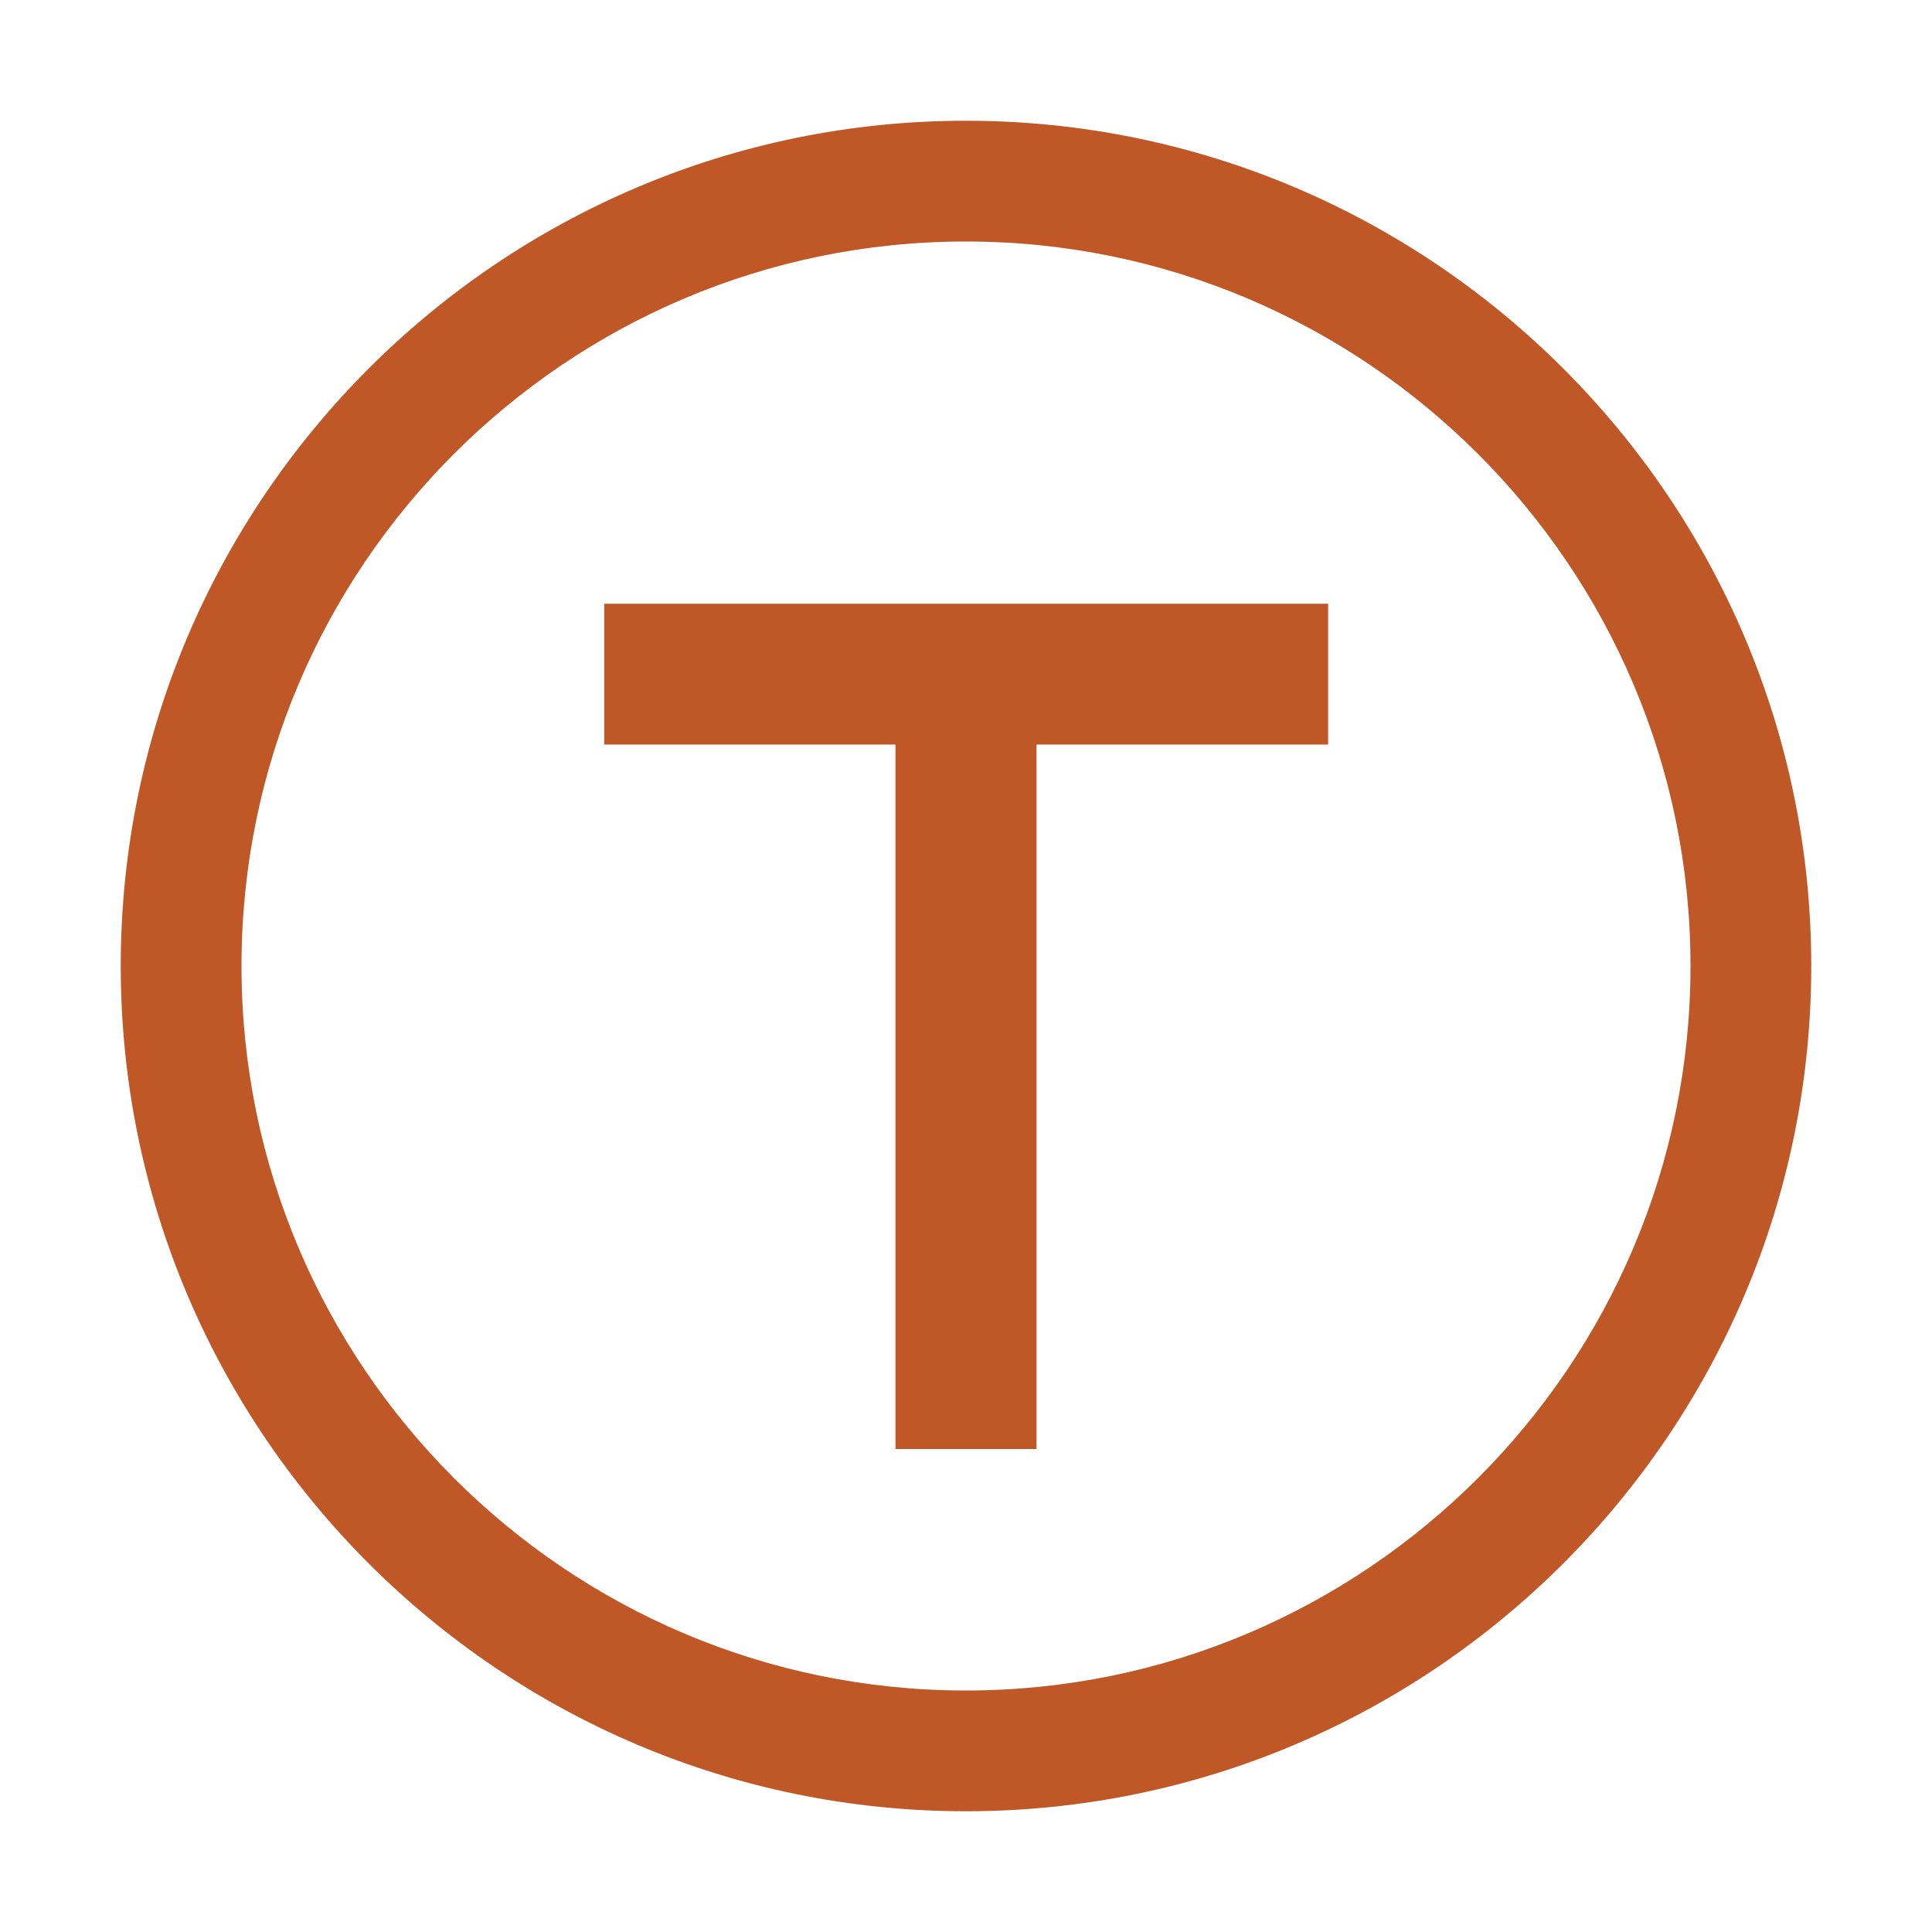
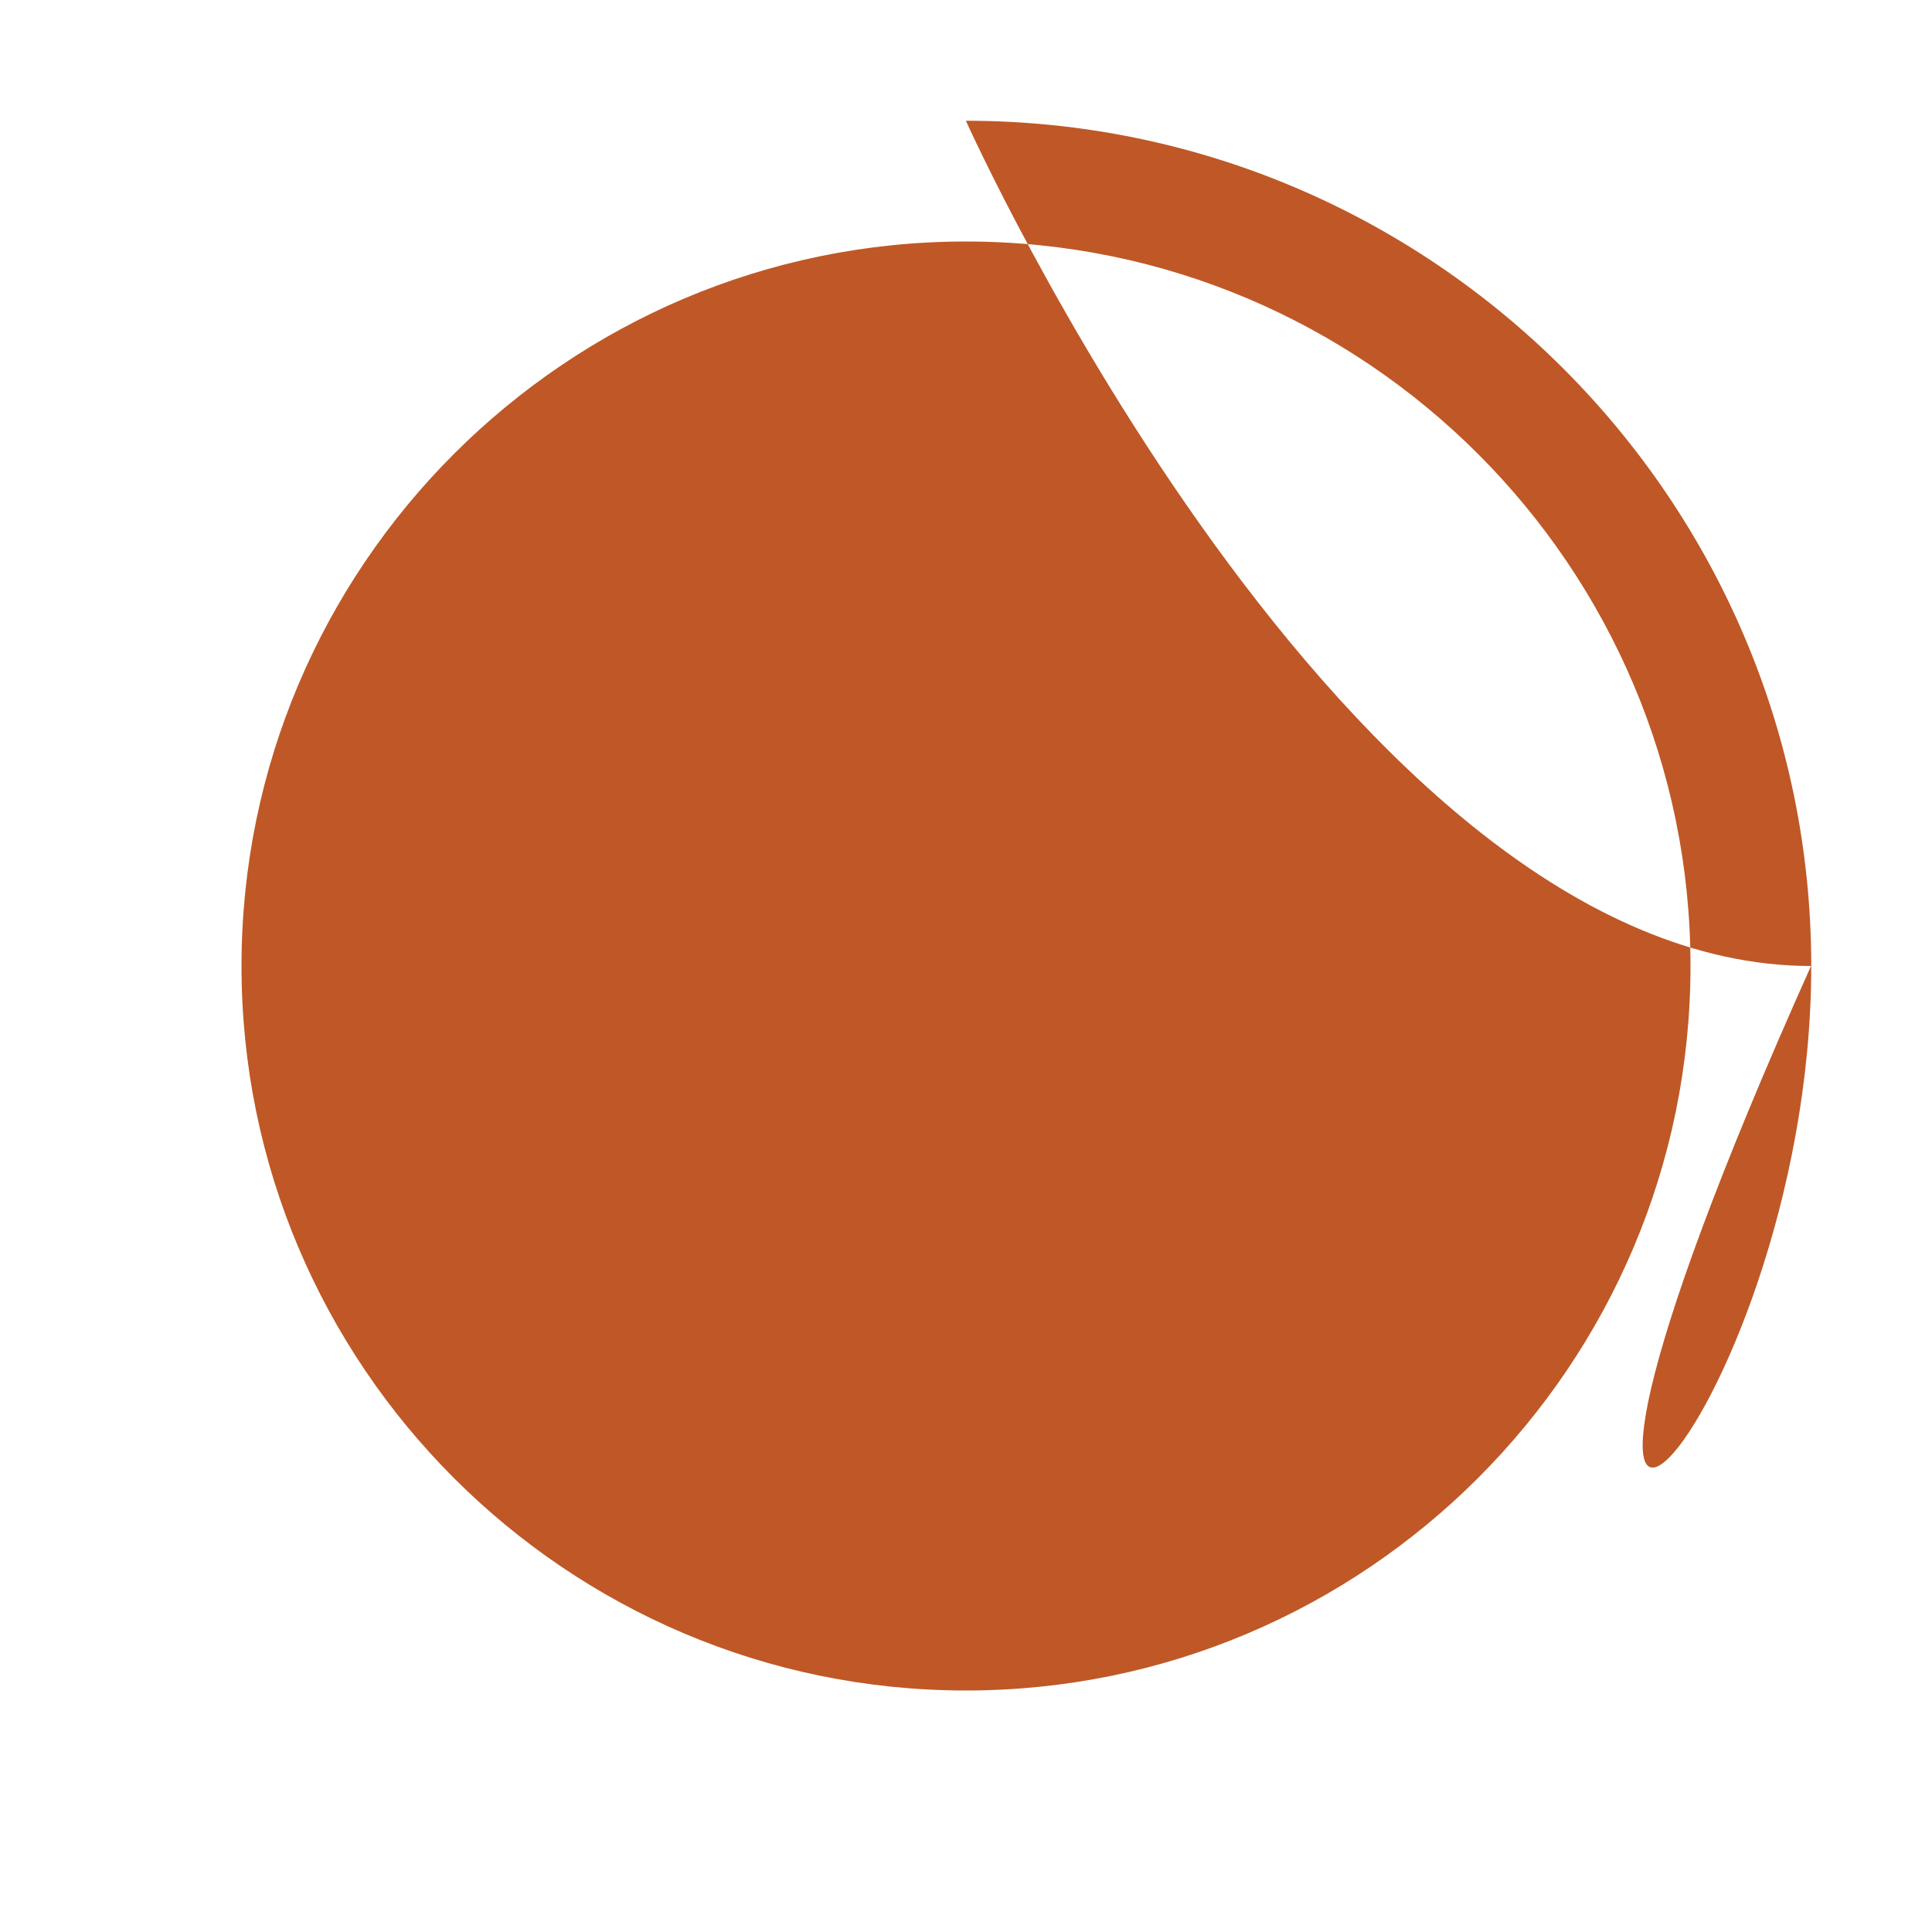
<svg xmlns="http://www.w3.org/2000/svg" version="1.1" id="subway" x="0px" y="0px" width="16px" height="16px" viewBox="0 0 16 16" enable-background="new 0 0 16 16" xml:space="preserve">
-   <polygon fill-rule="evenodd" clip-rule="evenodd" fill="#BF5826" points="5.004,5 5.004,6.166 7.416,6.166   7.416,12 8.584,12 8.584,6.166 10.999,6.166 10.999,5 " />
-   <path fill="#BF5826" d="M7.999,2C11.308,2,14,4.692,14,8s-2.692,6-6.001,6C4.691,14,2,11.308,2,8  S4.691,2,7.999,2 M7.999,1C4.14,1,1,4.141,1,8s3.14,7,6.999,7C11.86,15,15,11.859,15,8  S11.86,1,7.999,1L7.999,1z" />
+   <path fill="#BF5826" d="M7.999,2C11.308,2,14,4.692,14,8s-2.692,6-6.001,6C4.691,14,2,11.308,2,8  S4.691,2,7.999,2 M7.999,1s3.14,7,6.999,7C11.86,15,15,11.859,15,8  S11.86,1,7.999,1L7.999,1z" />
</svg>